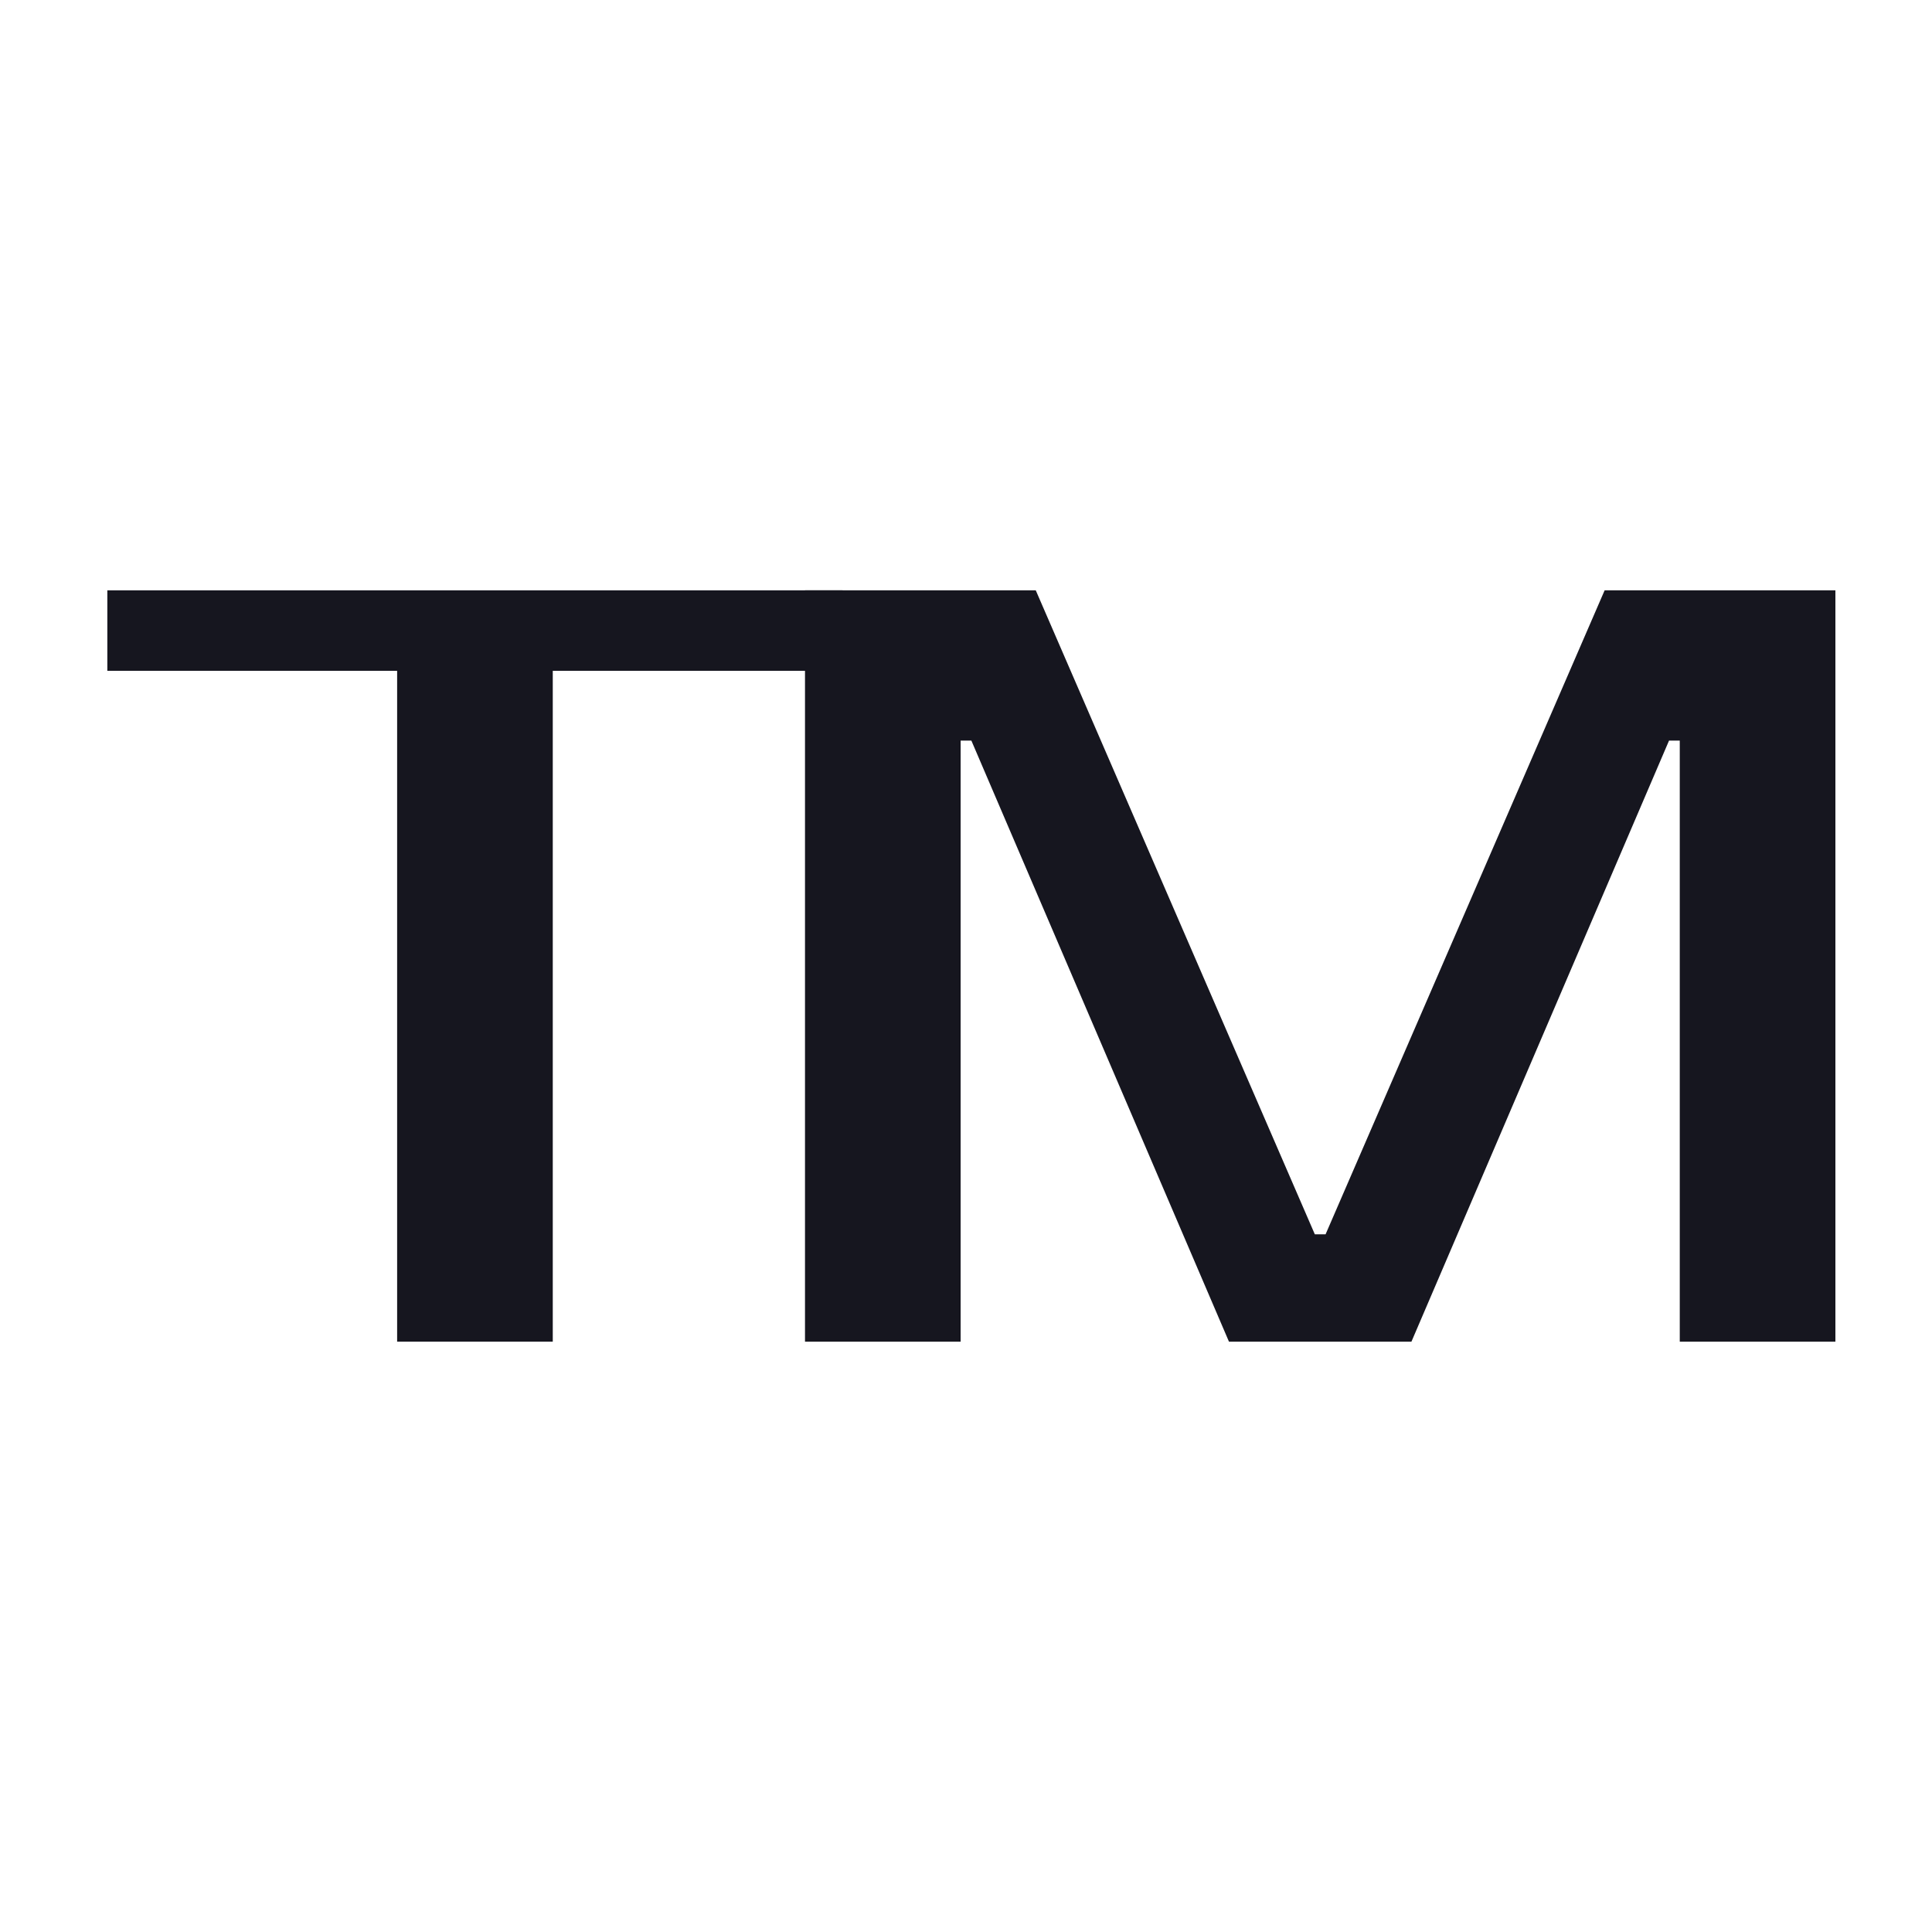
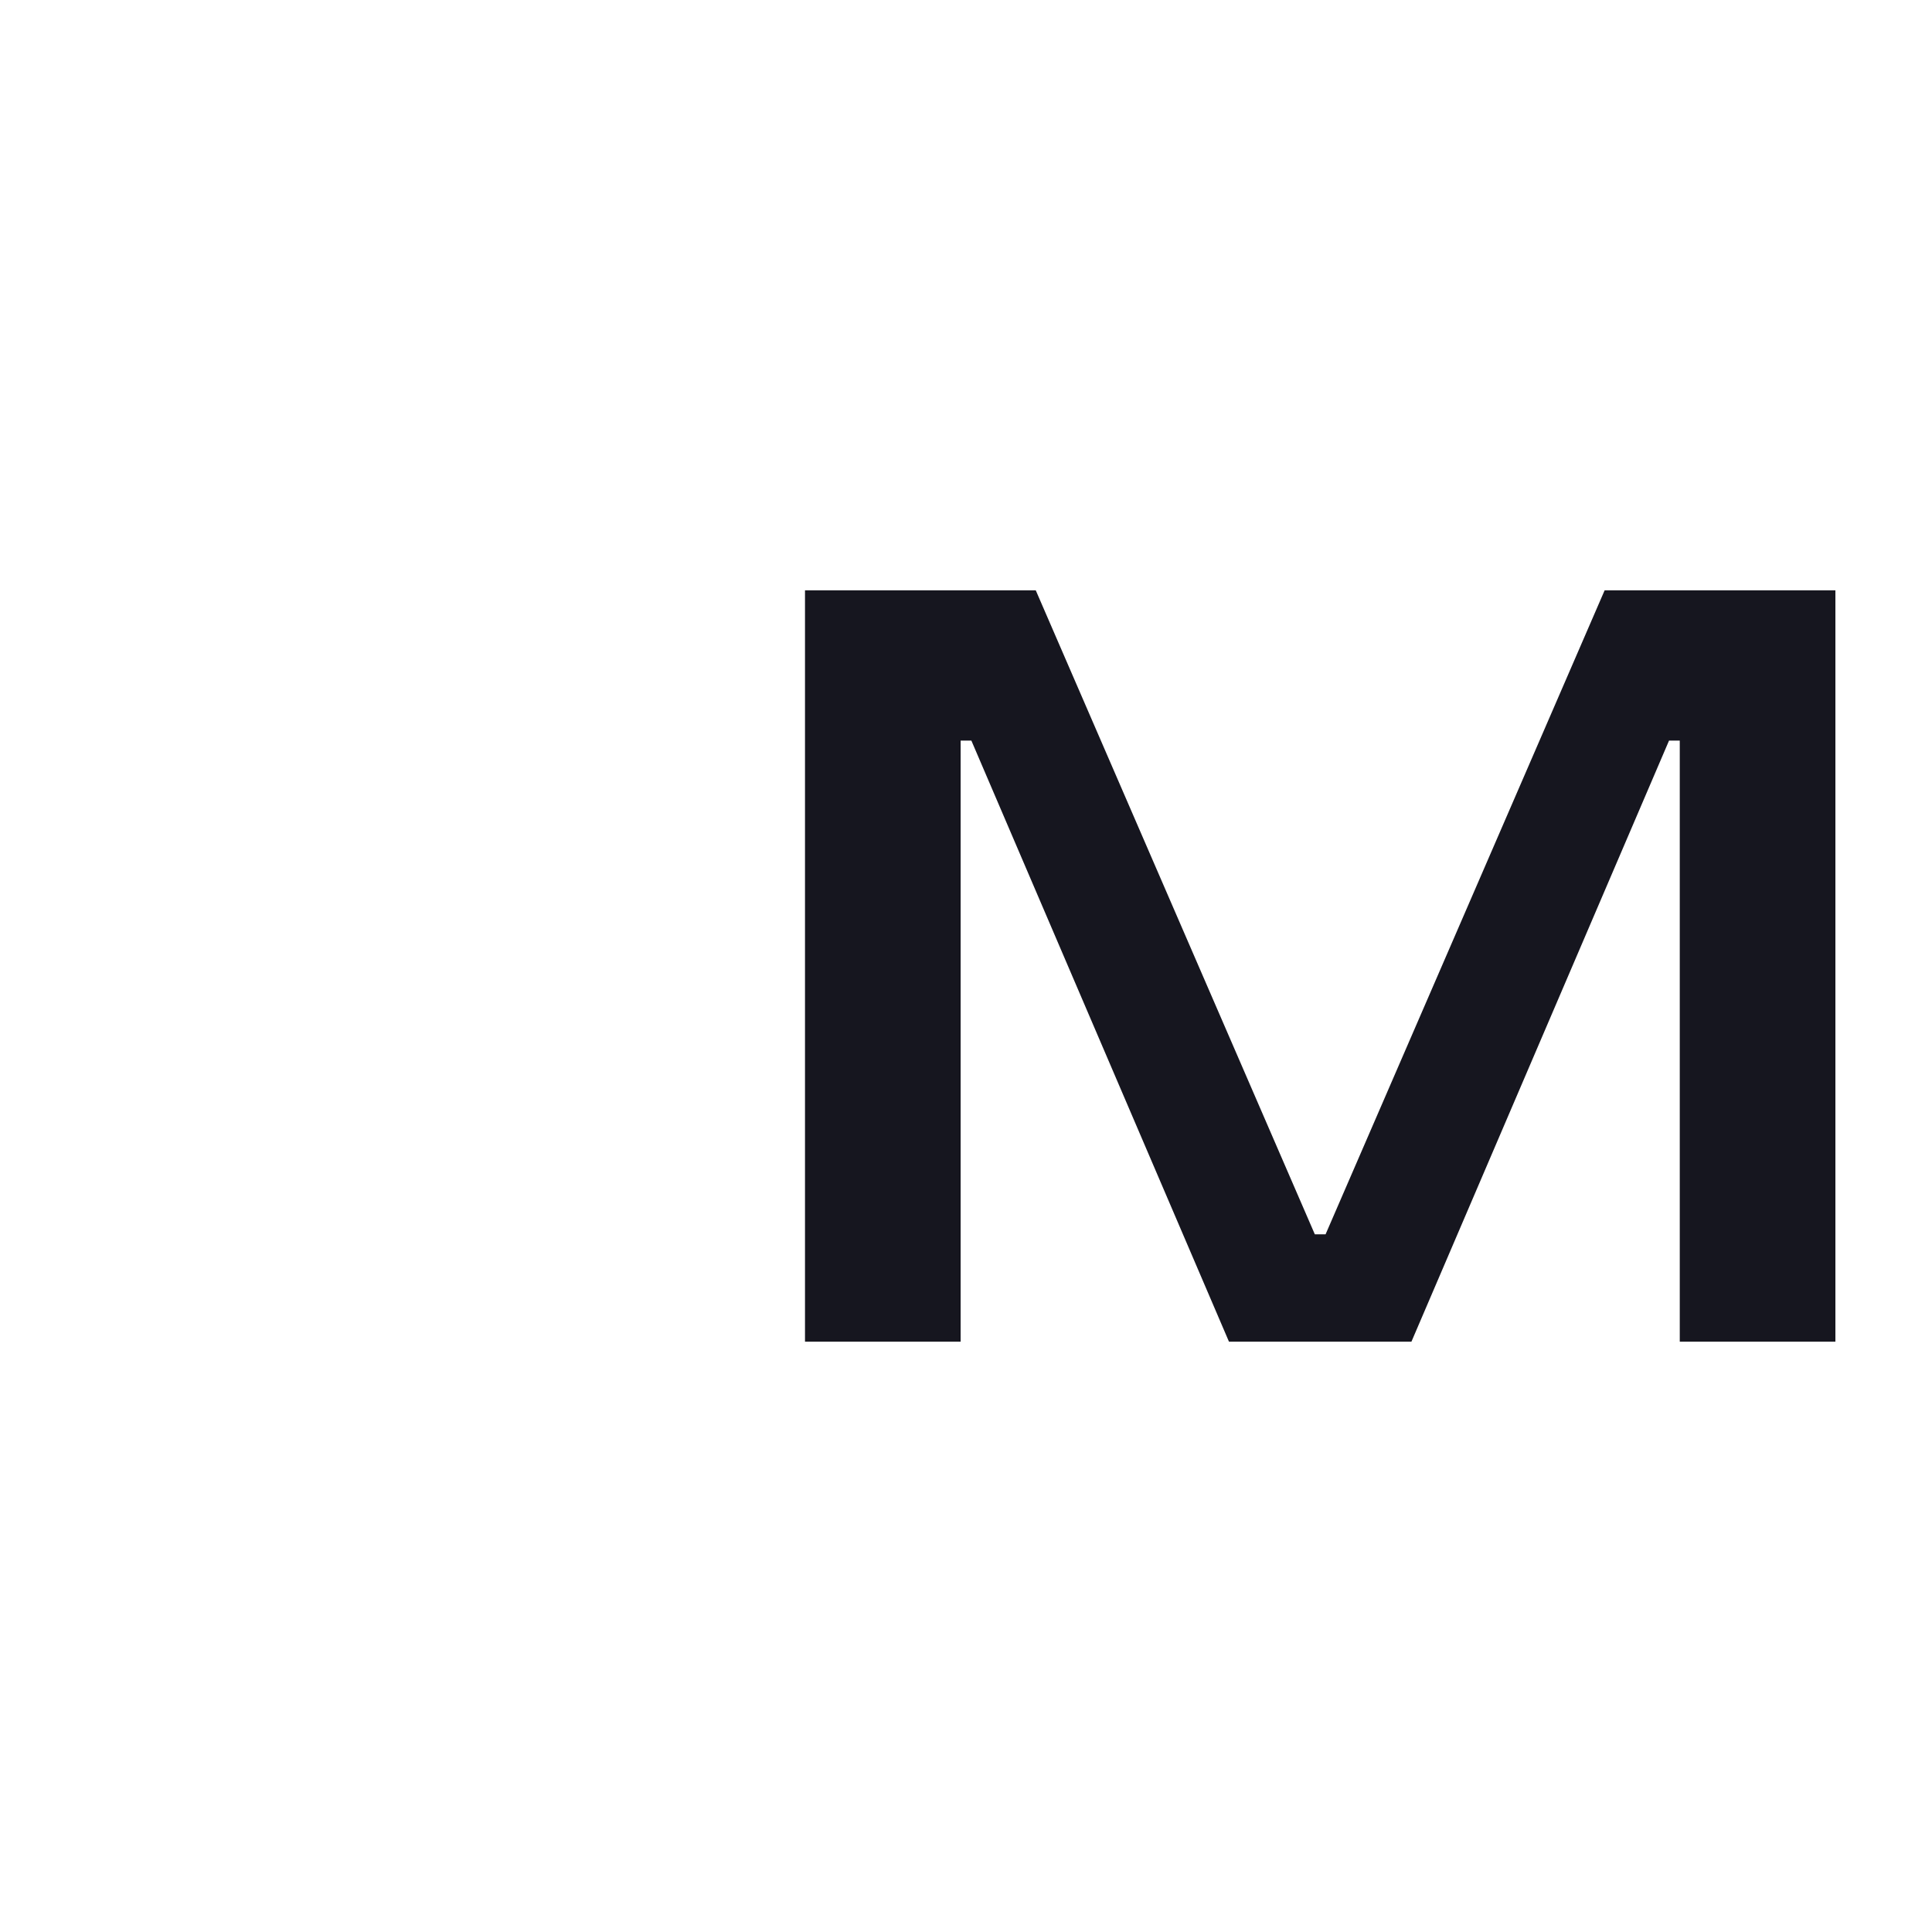
<svg xmlns="http://www.w3.org/2000/svg" width="36" height="36" viewBox="0 0 36 36" fill="none">
-   <path d="M15.7 12.5H10.3V25H7.4V12.5H2V11H15.7V12.5Z" fill="#16161F" />
  <path d="M24.5 23H24.7L29.9 11H34.2V25H31.3V13.8H31.1L26.3 25H22.9L18.1 13.8H17.9V25H15V11H19.3L24.5 23Z" fill="#16161F" />
</svg>